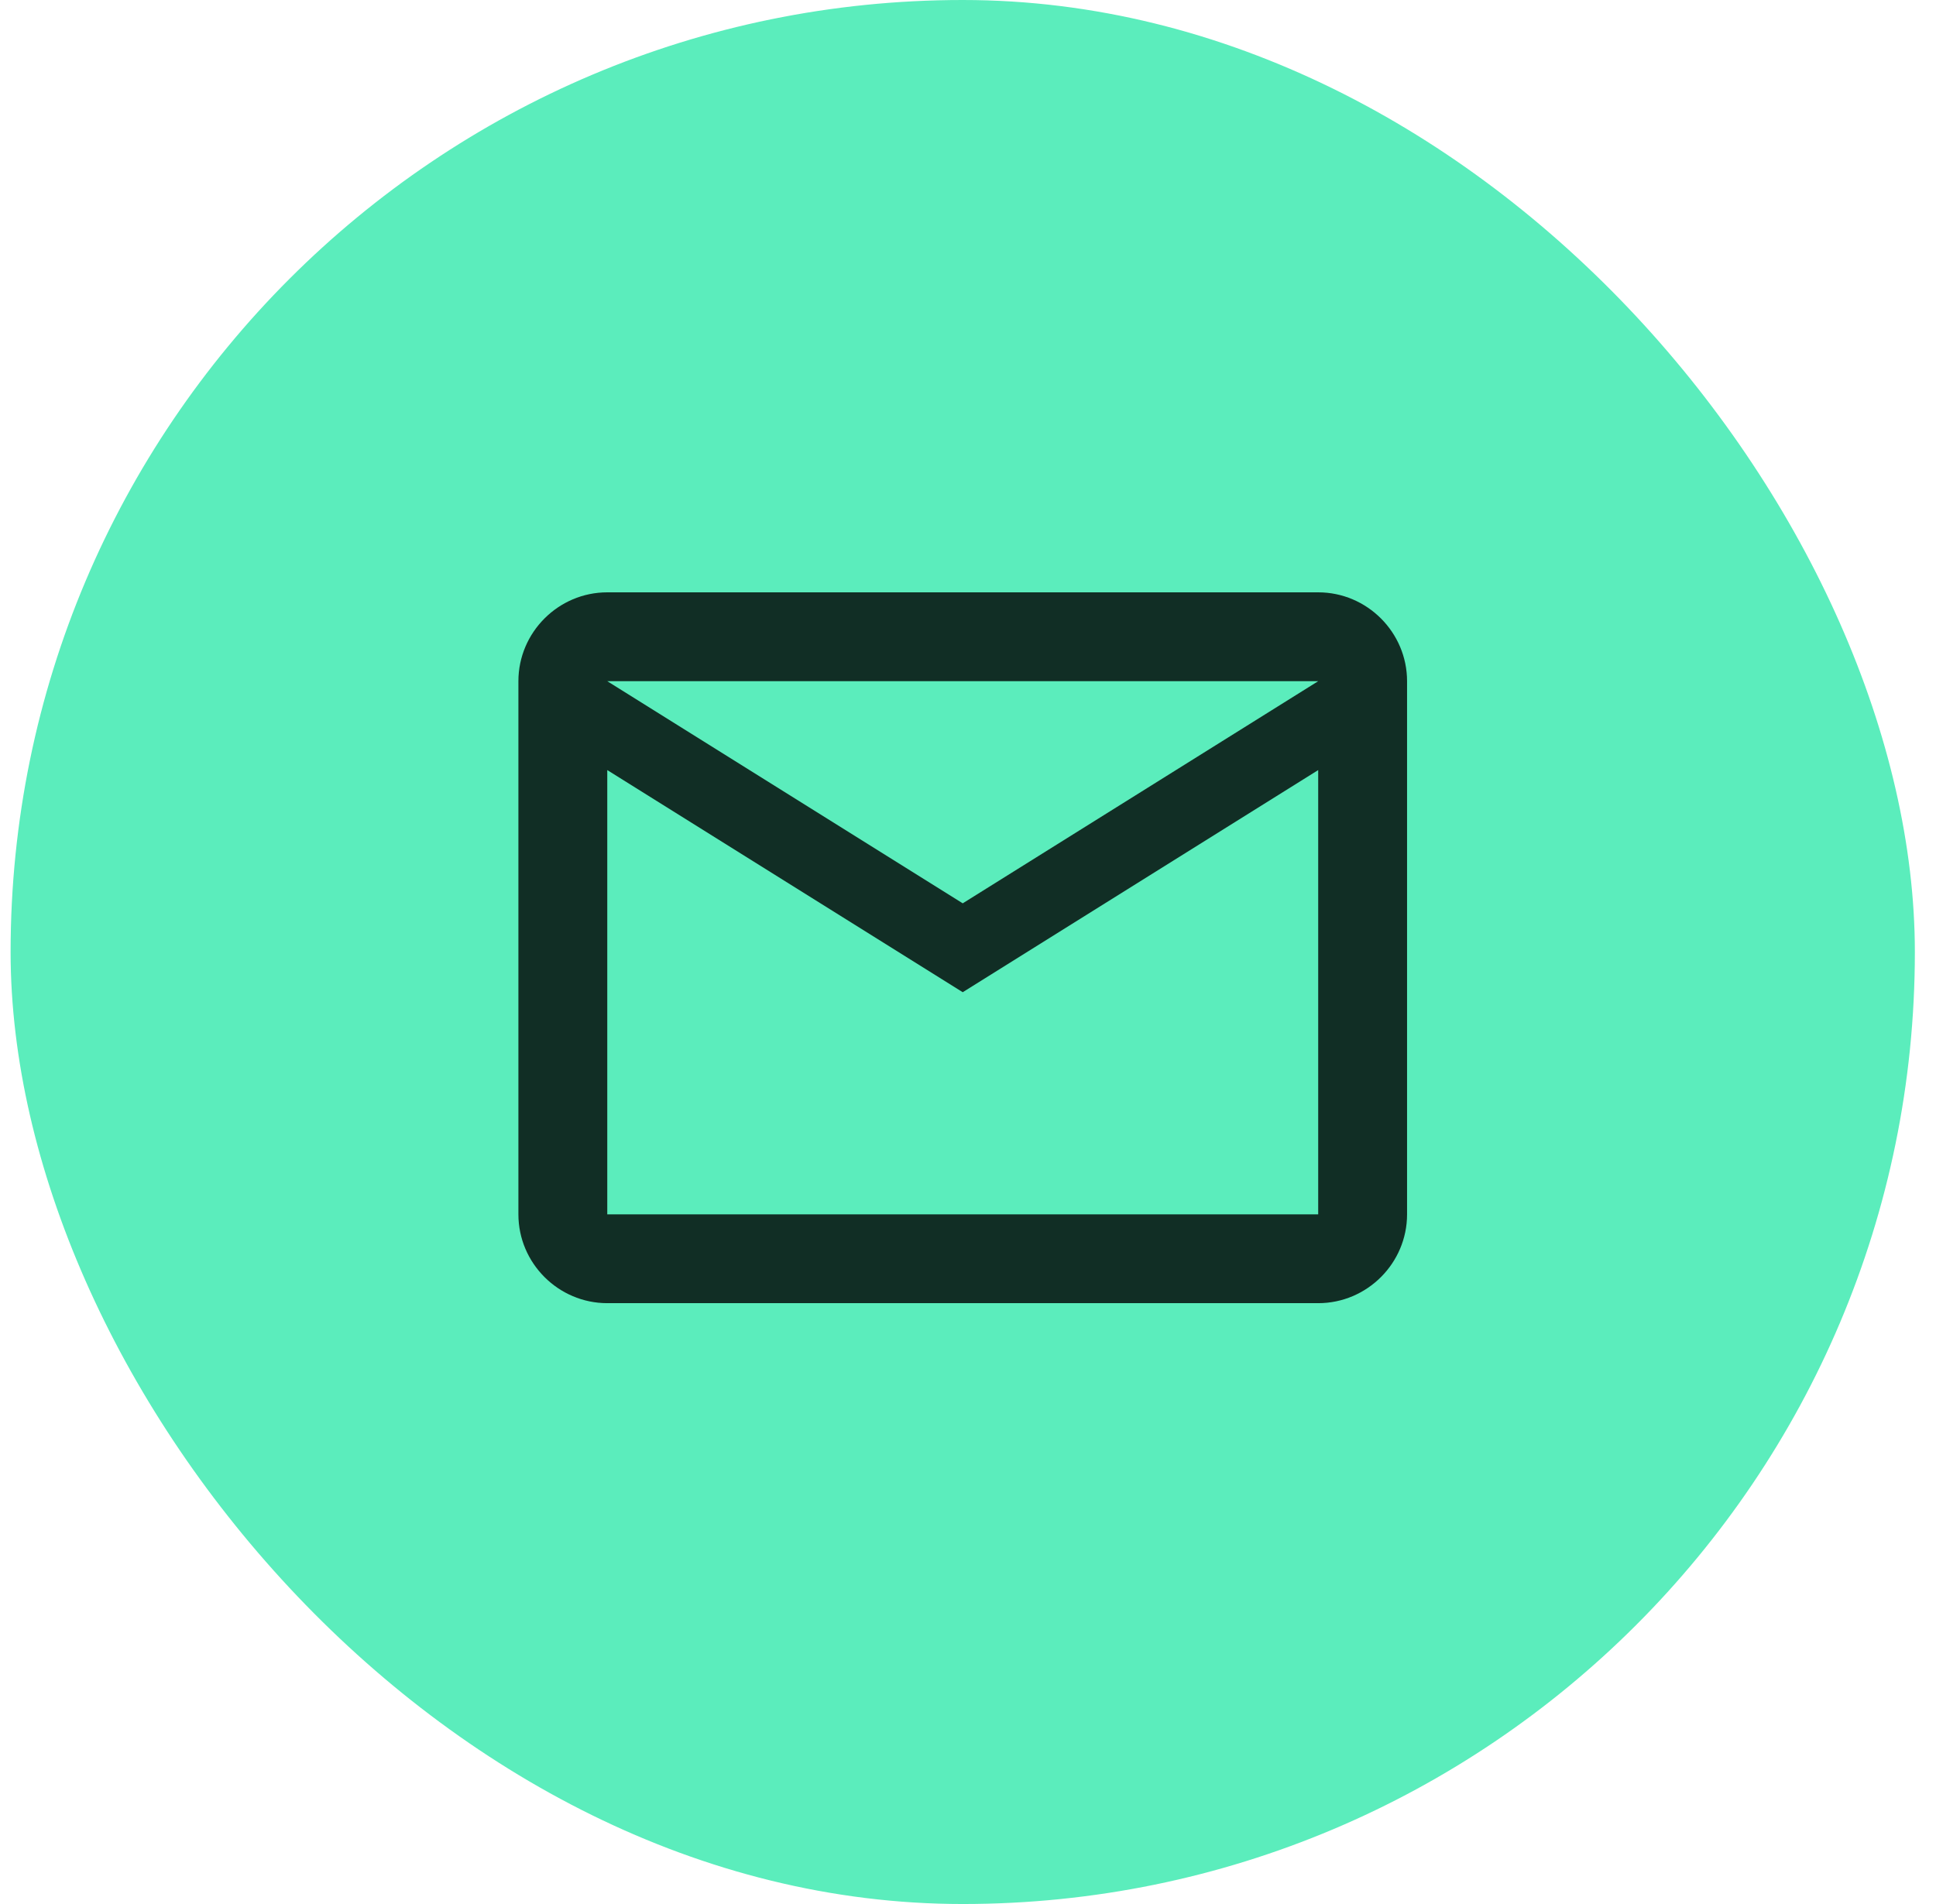
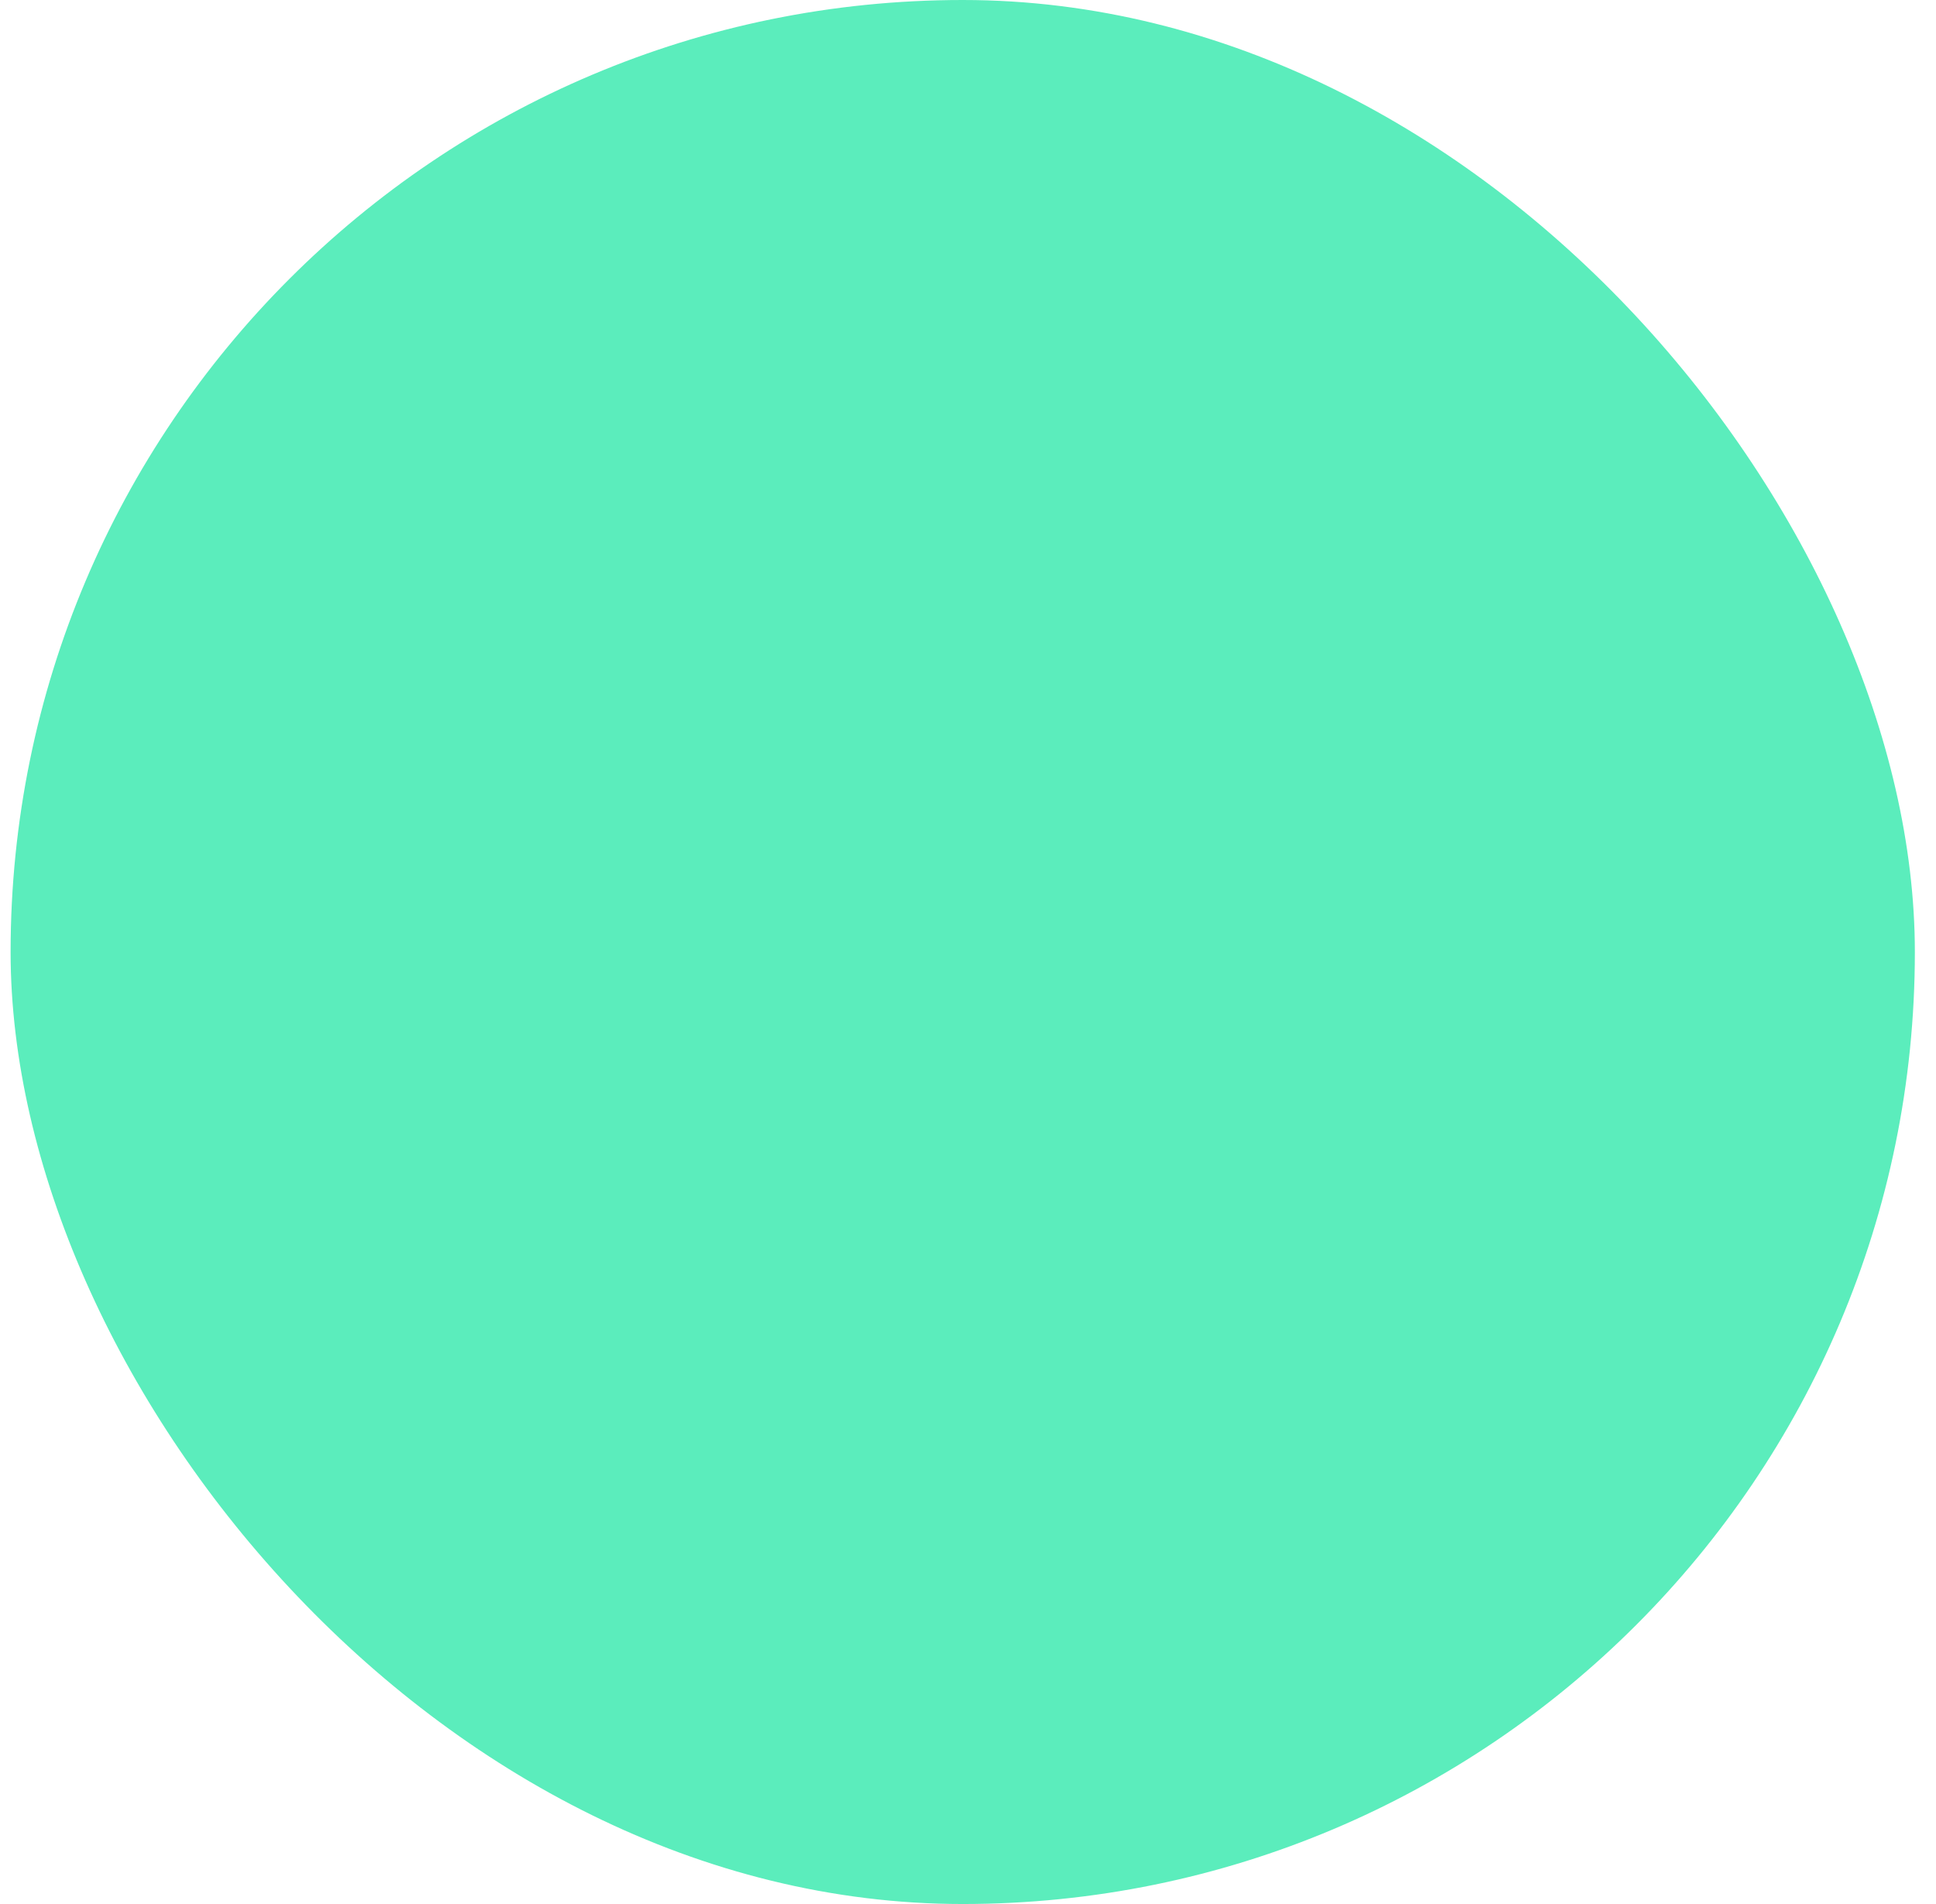
<svg xmlns="http://www.w3.org/2000/svg" width="61" height="60" viewBox="0 0 61 60" fill="none">
  <rect x="0.334" width="60" height="60" rx="30" fill="#5BEDBC" />
-   <path d="M44.334 21.466C44.334 19.927 43.074 18.666 41.534 18.666H19.134C17.594 18.666 16.334 19.927 16.334 21.466V38.267C16.334 39.806 17.594 41.066 19.134 41.066H41.534C43.074 41.066 44.334 39.806 44.334 38.267V21.466ZM41.534 21.466L30.334 28.466L19.134 21.466H41.534ZM41.534 38.267H19.134V24.267L30.334 31.267L41.534 24.267V38.267Z" fill="#112E25" />
</svg>